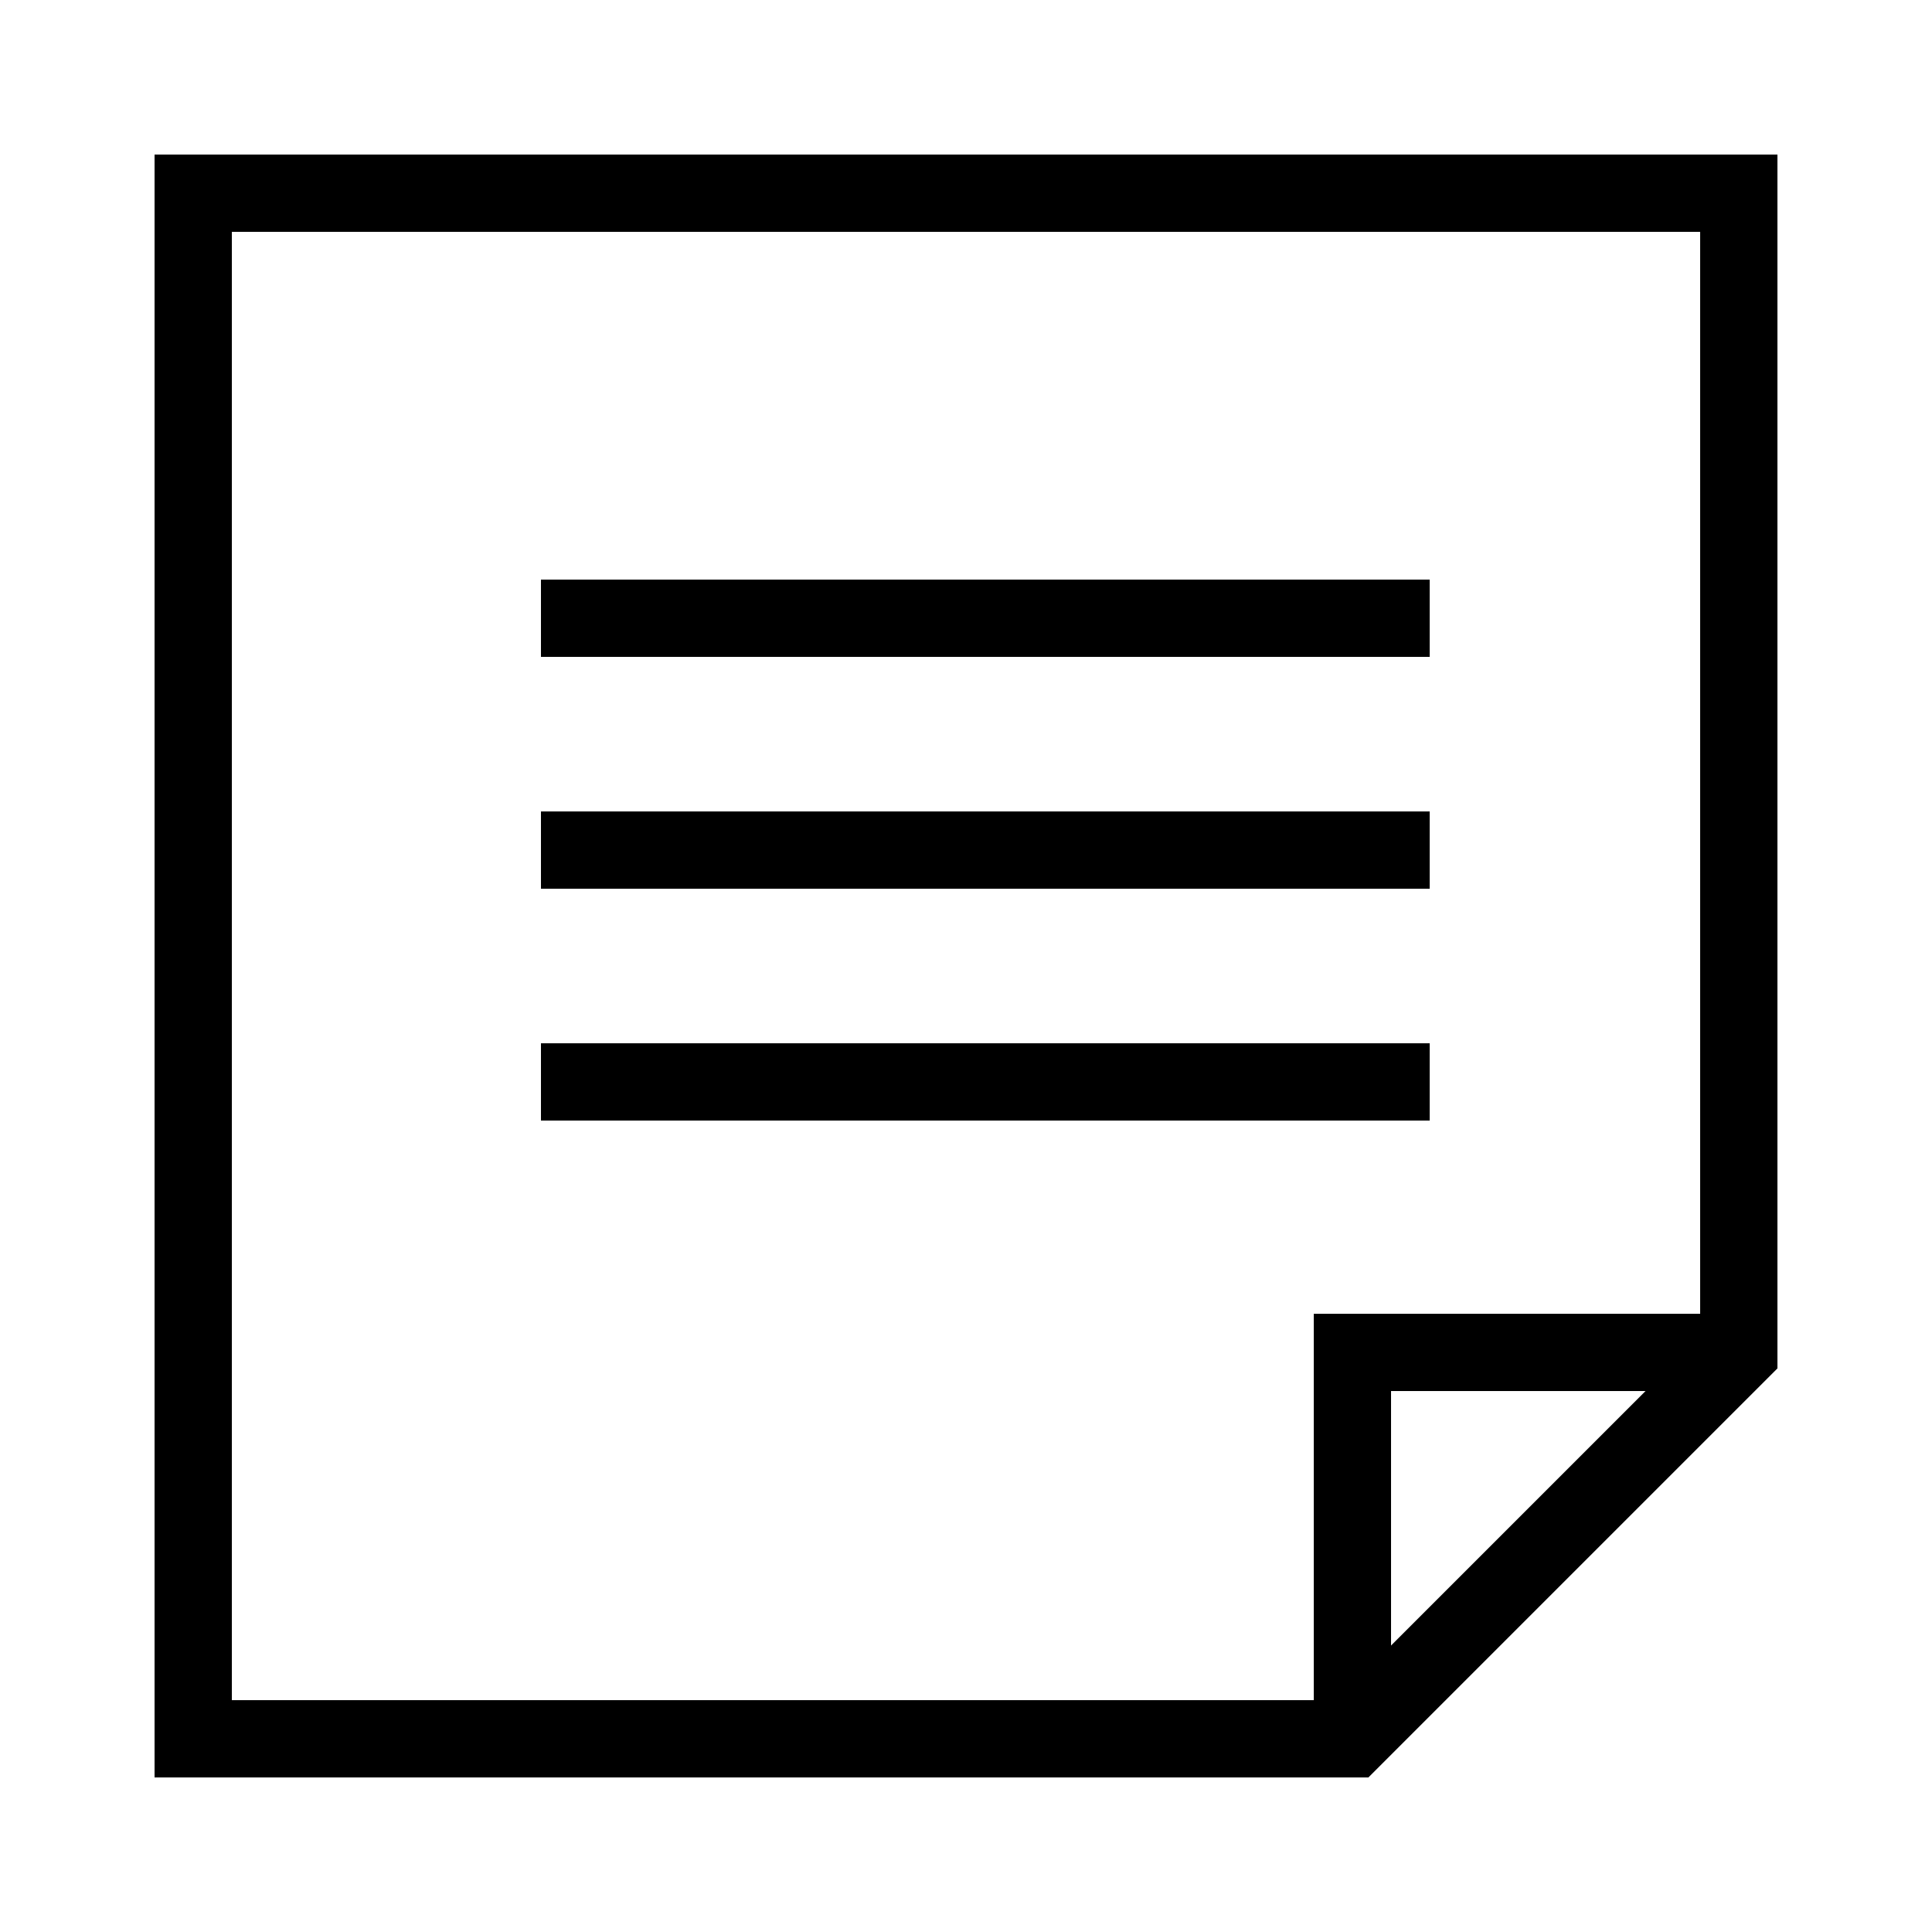
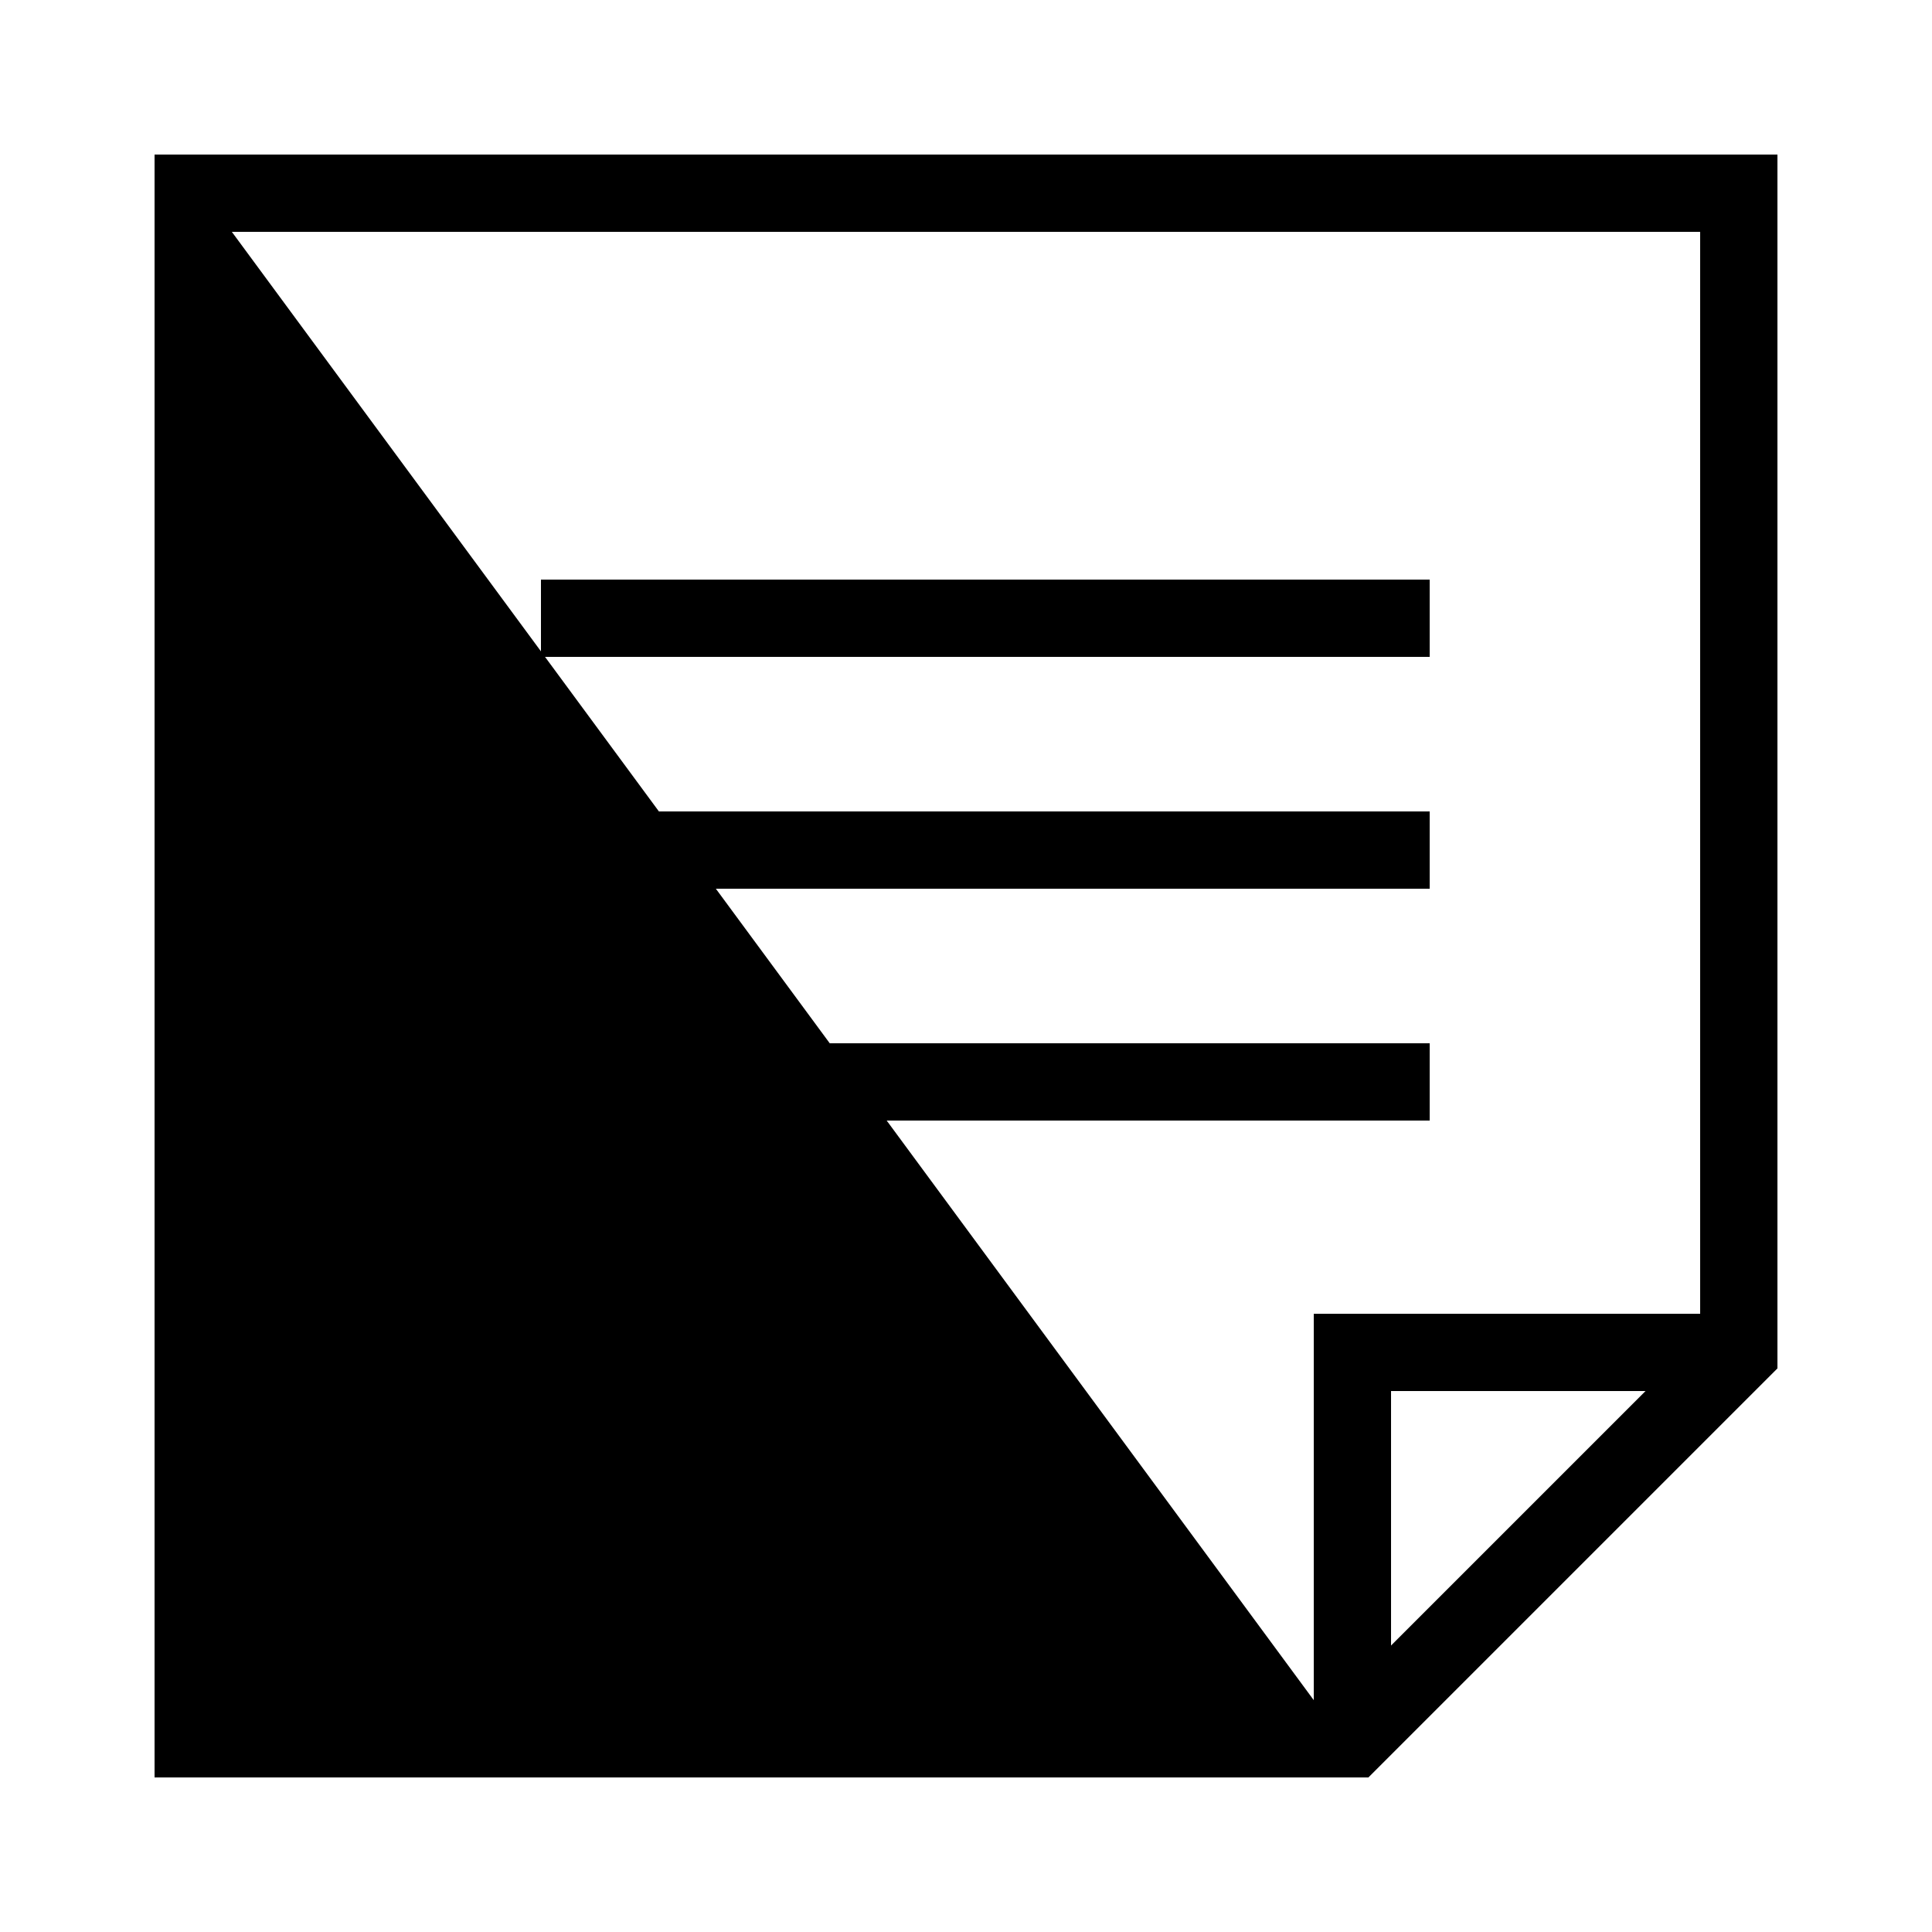
<svg xmlns="http://www.w3.org/2000/svg" viewBox="0 0 50 50" width="50px" height="50px">
-   <path style="line-height:normal;text-indent:0;text-align:start;text-decoration-line:none;text-decoration-style:solid;text-decoration-color:#000;text-transform:none;block-progression:tb;isolation:auto;mix-blend-mode:normal" d="M 4 4 L 4 46 L 35.414 46 L 46 35.414 L 46 35 L 46 4 L 4 4 z M 6 6 L 44 6 L 44 34 L 34 34 L 34 44 L 6 44 L 6 6 z M 14 15 L 14 17 L 37 17 L 37 15 L 14 15 z M 14 21 L 14 23 L 37 23 L 37 21 L 14 21 z M 14 27 L 14 29 L 37 29 L 37 27 L 14 27 z M 36 36 L 42.586 36 L 36 42.586 L 36 36 z" font-weight="400" font-family="sans-serif" white-space="normal" overflow="visible" />
+   <path style="line-height:normal;text-indent:0;text-align:start;text-decoration-line:none;text-decoration-style:solid;text-decoration-color:#000;text-transform:none;block-progression:tb;isolation:auto;mix-blend-mode:normal" d="M 4 4 L 4 46 L 35.414 46 L 46 35.414 L 46 35 L 46 4 L 4 4 z M 6 6 L 44 6 L 44 34 L 34 34 L 34 44 L 6 6 z M 14 15 L 14 17 L 37 17 L 37 15 L 14 15 z M 14 21 L 14 23 L 37 23 L 37 21 L 14 21 z M 14 27 L 14 29 L 37 29 L 37 27 L 14 27 z M 36 36 L 42.586 36 L 36 42.586 L 36 36 z" font-weight="400" font-family="sans-serif" white-space="normal" overflow="visible" />
</svg>